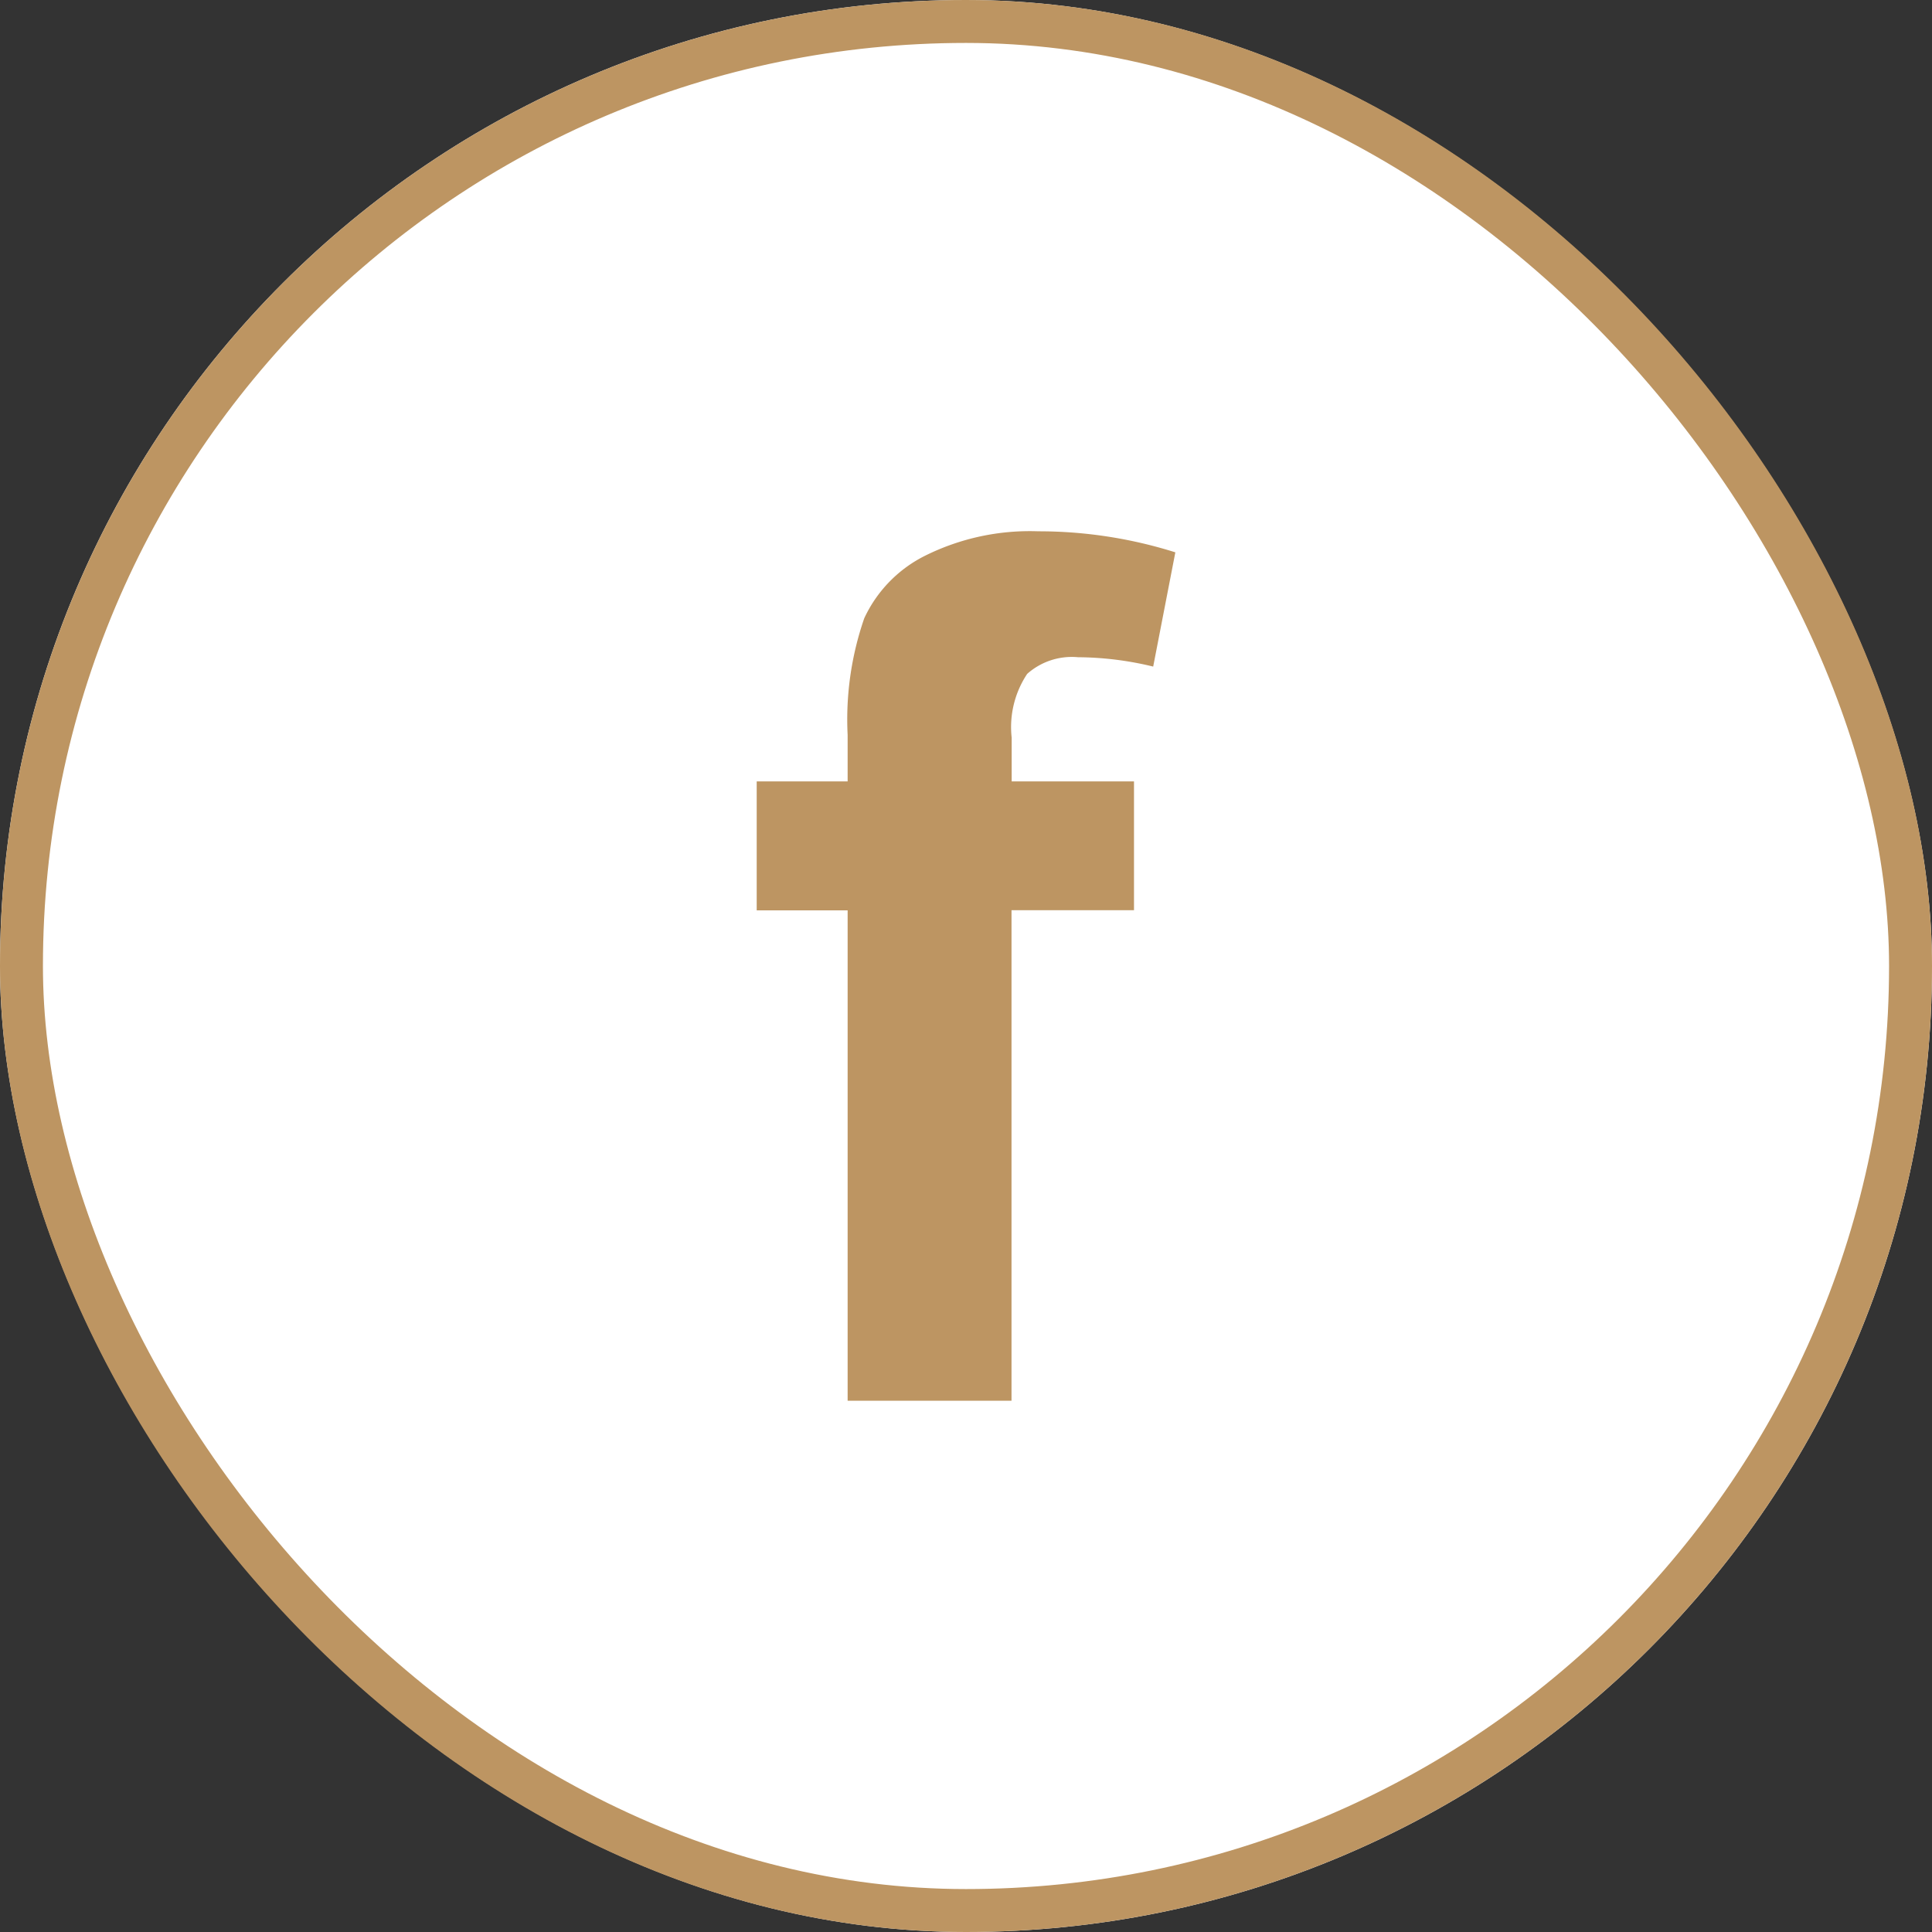
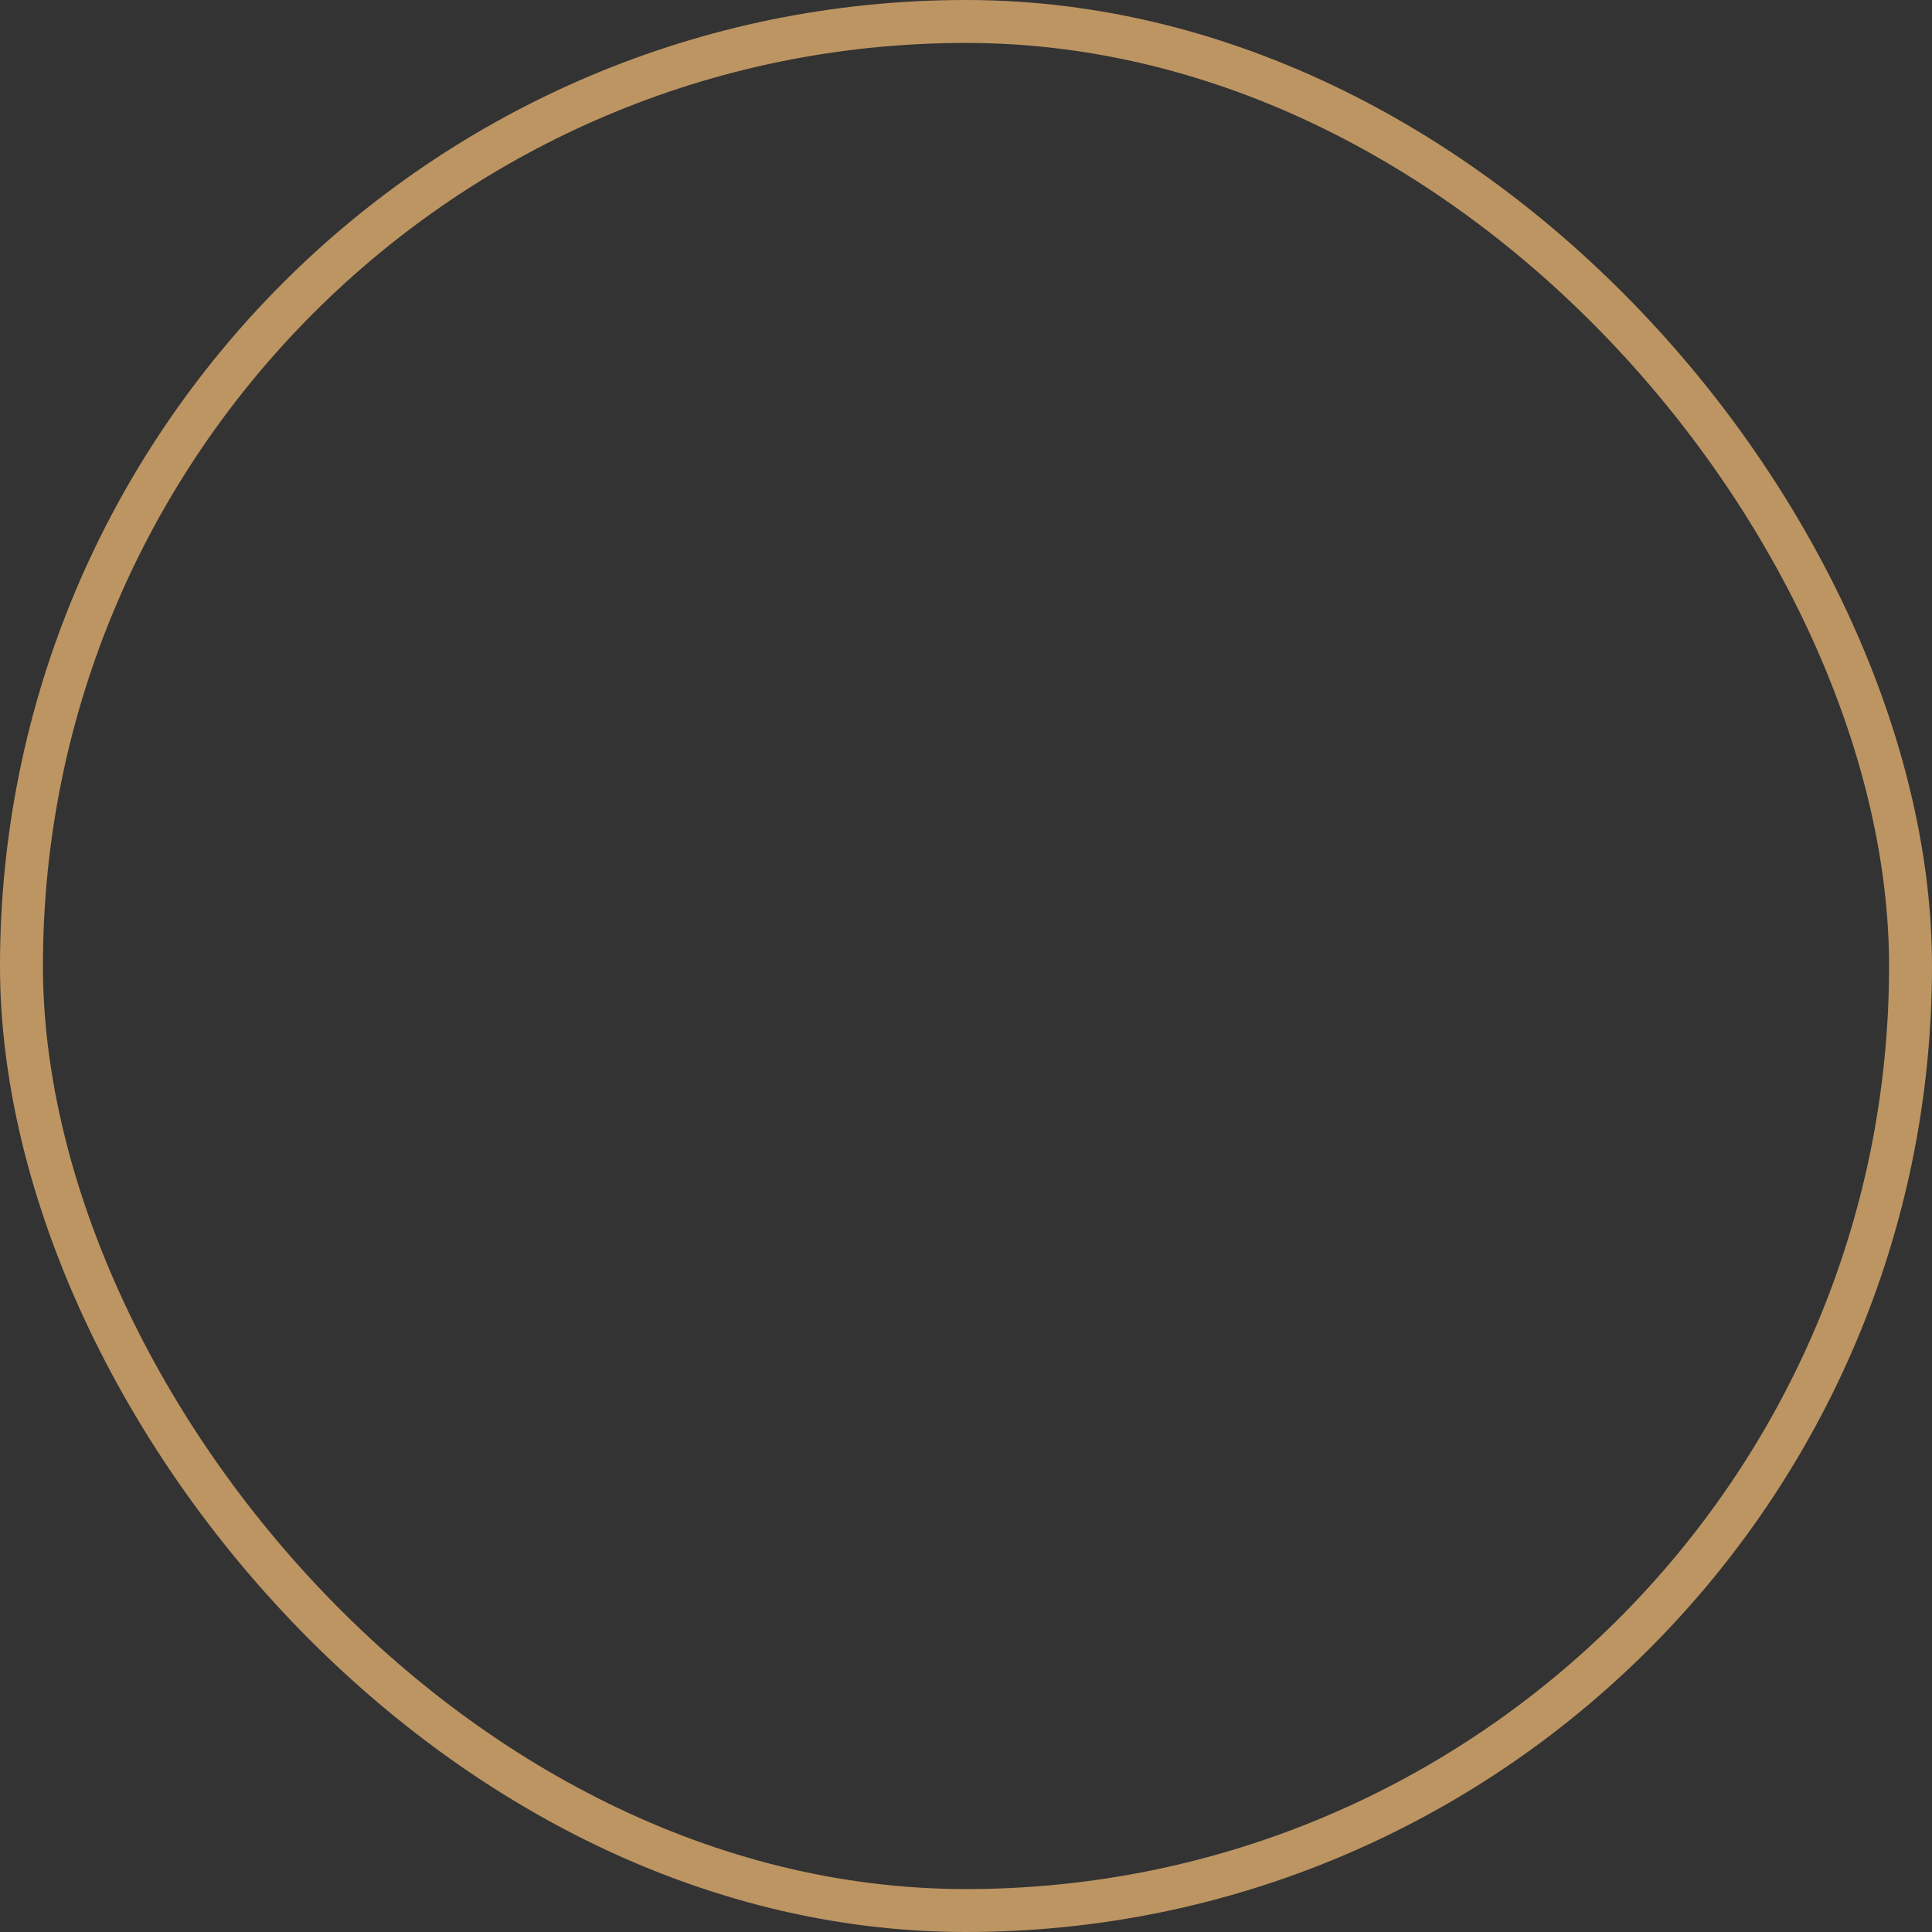
<svg xmlns="http://www.w3.org/2000/svg" width="45" height="45" viewBox="0 0 45 45">
  <rect x="0" y="0" width="45" height="45" fill="#333333" stroke="none" />
  <defs>
    <clipPath id="clip-path">
-       <path id="Rectangle_9976" data-name="Rectangle 9976" fill="#fff" d="M0 0h9.751v20.25H0z" />
+       <path id="Rectangle_9976" data-name="Rectangle 9976" fill="#fff" d="M0 0h9.751H0z" />
    </clipPath>
  </defs>
  <g id="Group_41451" data-name="Group 41451" transform="translate(-1454 -944.09)">
    <g id="Rectangle_11018" data-name="Rectangle 11018" transform="translate(1454 944.09)" fill="#fff" stroke="#bd9562" stroke-width="1">
-       <rect width="45" height="45" rx="22.5" stroke="none" />
      <rect x=".5" y=".5" width="44" height="44" rx="22" fill="none" />
    </g>
    <g id="Group_41224" data-name="Group 41224" transform="translate(1471.625 956.465)">
      <g id="Group_39980" data-name="Group 39980" clip-path="url(#clip-path)">
        <path id="Path_53520" data-name="Path 53520" d="M0 5.825h2.118V4.742a7.207 7.207 0 01.387-2.716A3.073 3.073 0 013.932.564 5.473 5.473 0 016.56 0a10.579 10.579 0 013.191.49l-.516 2.661a7.567 7.567 0 00-1.752-.218 1.565 1.565 0 00-1.183.388 2.234 2.234 0 00-.361 1.487v1.017h2.849v3H5.935V20.25H2.118V8.829H0z" fill="#bd9562" />
      </g>
    </g>
  </g>
</svg>